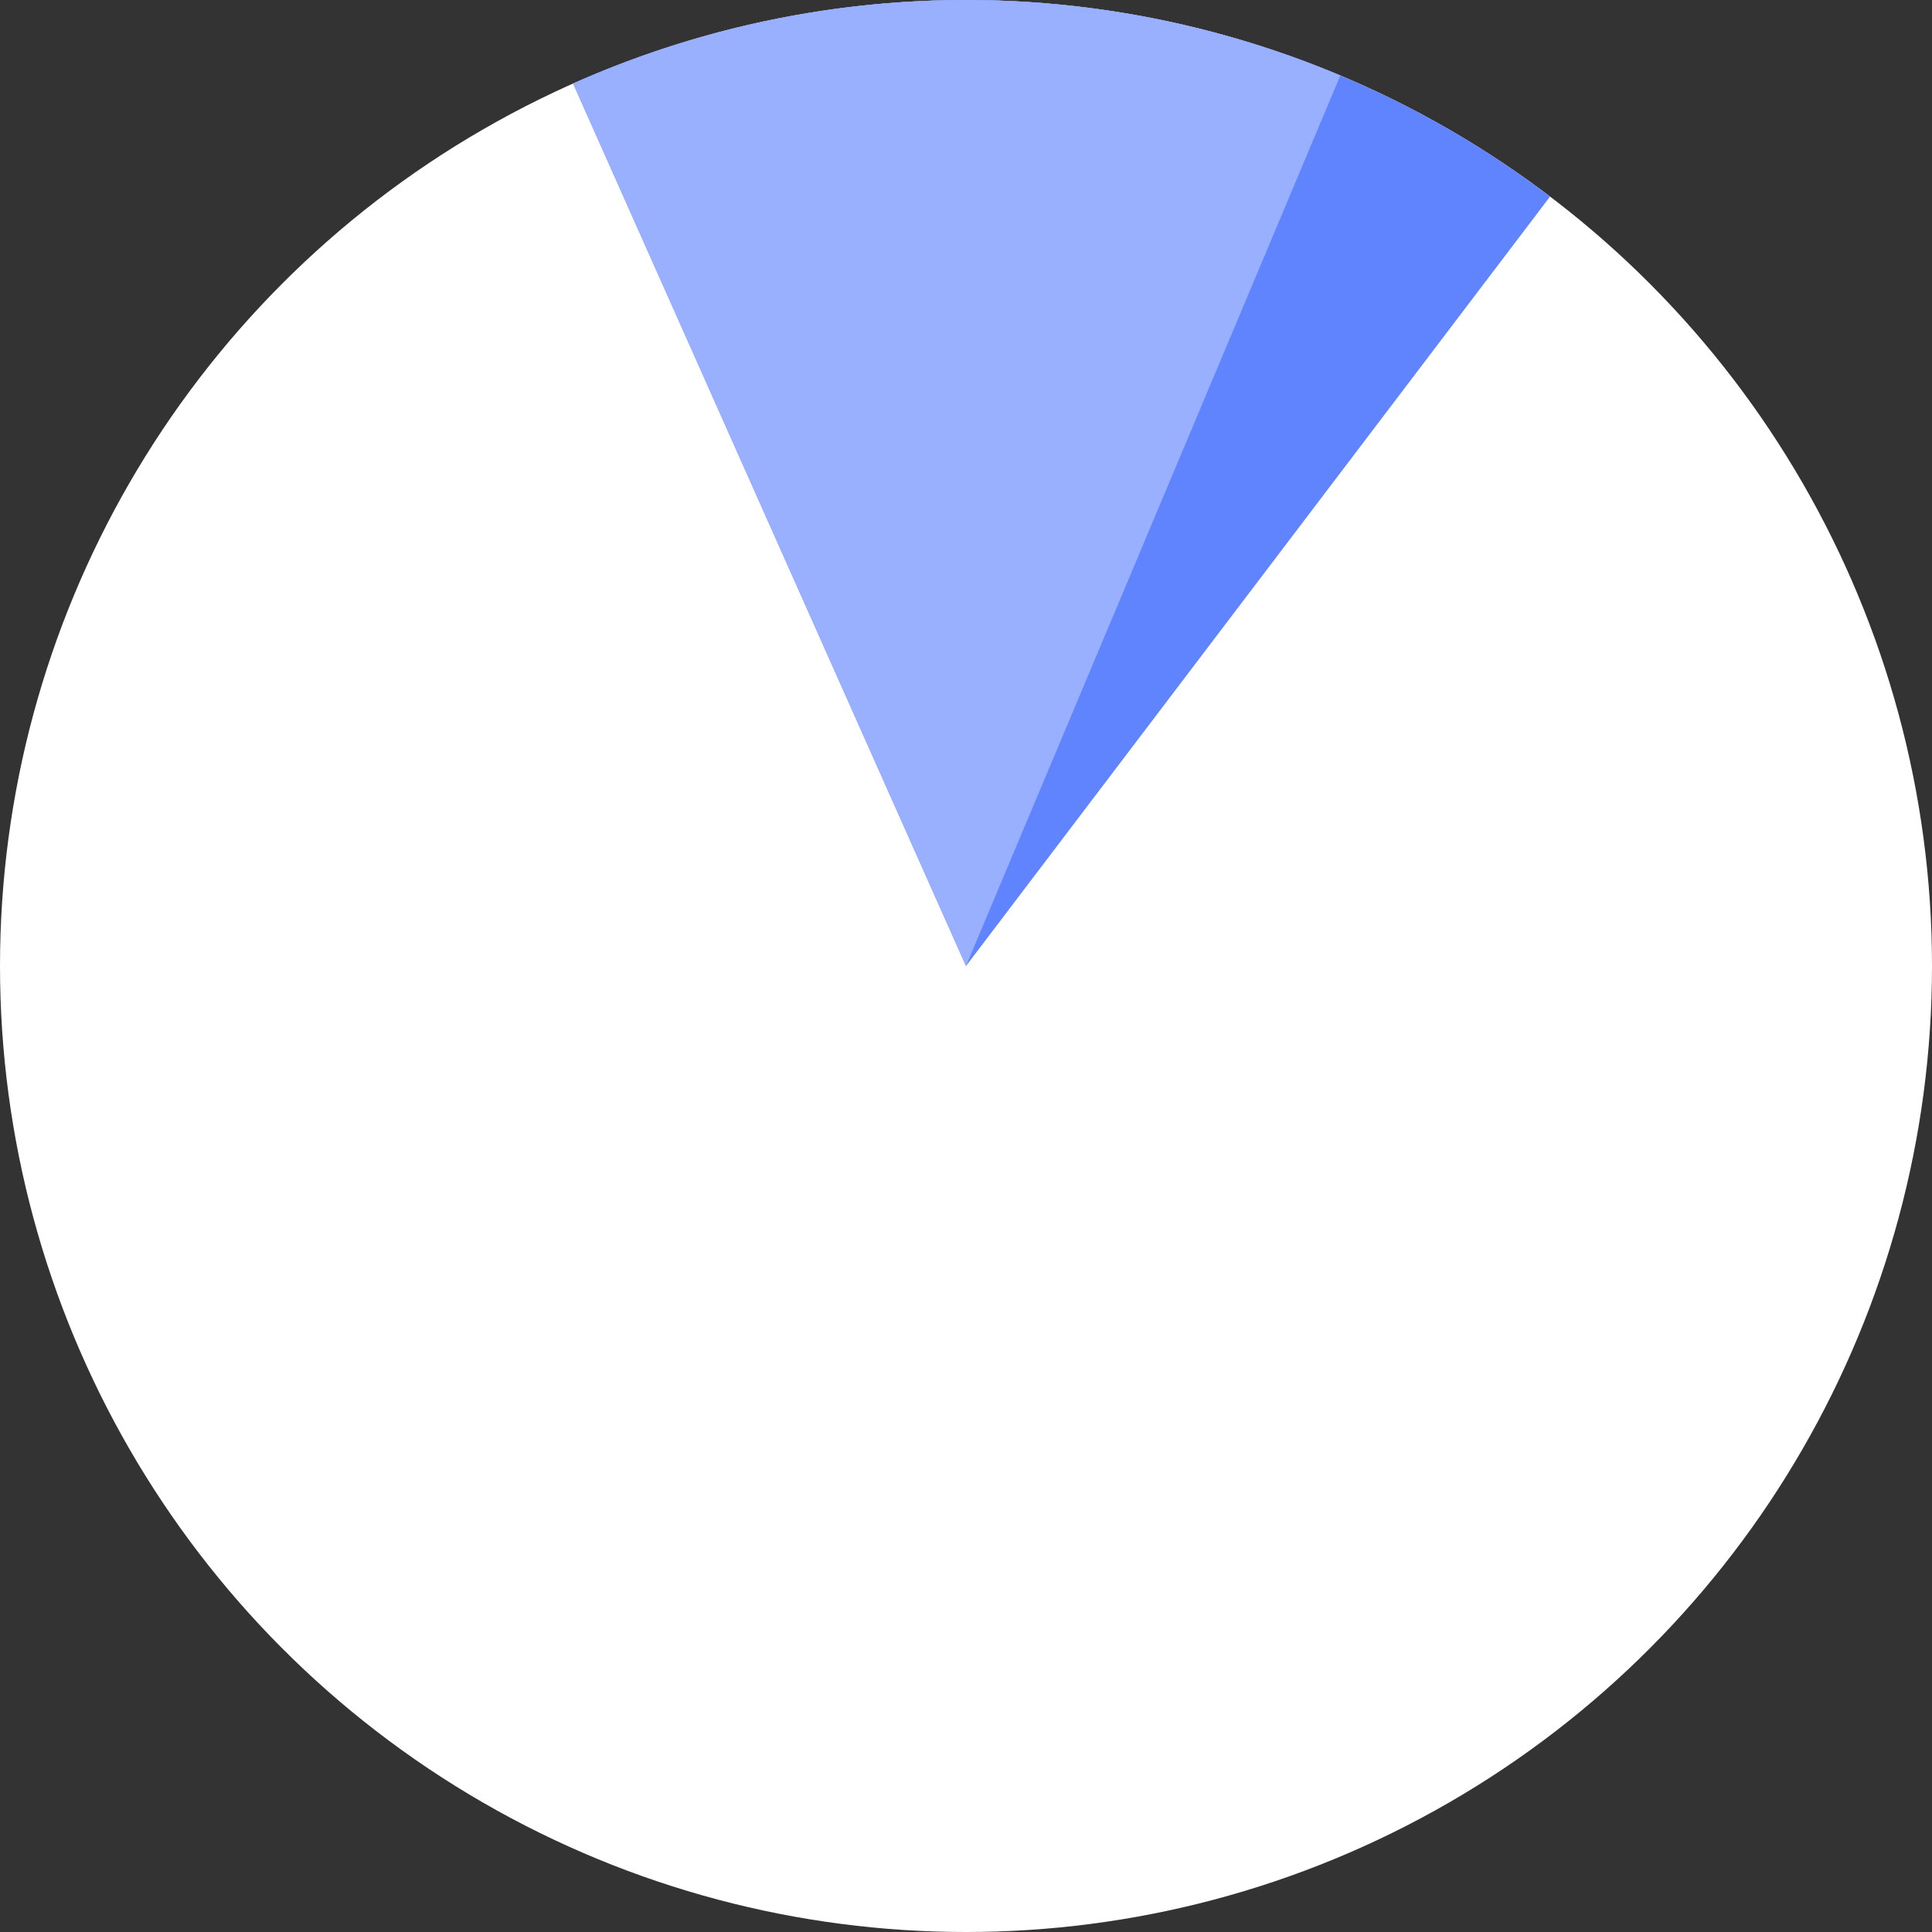
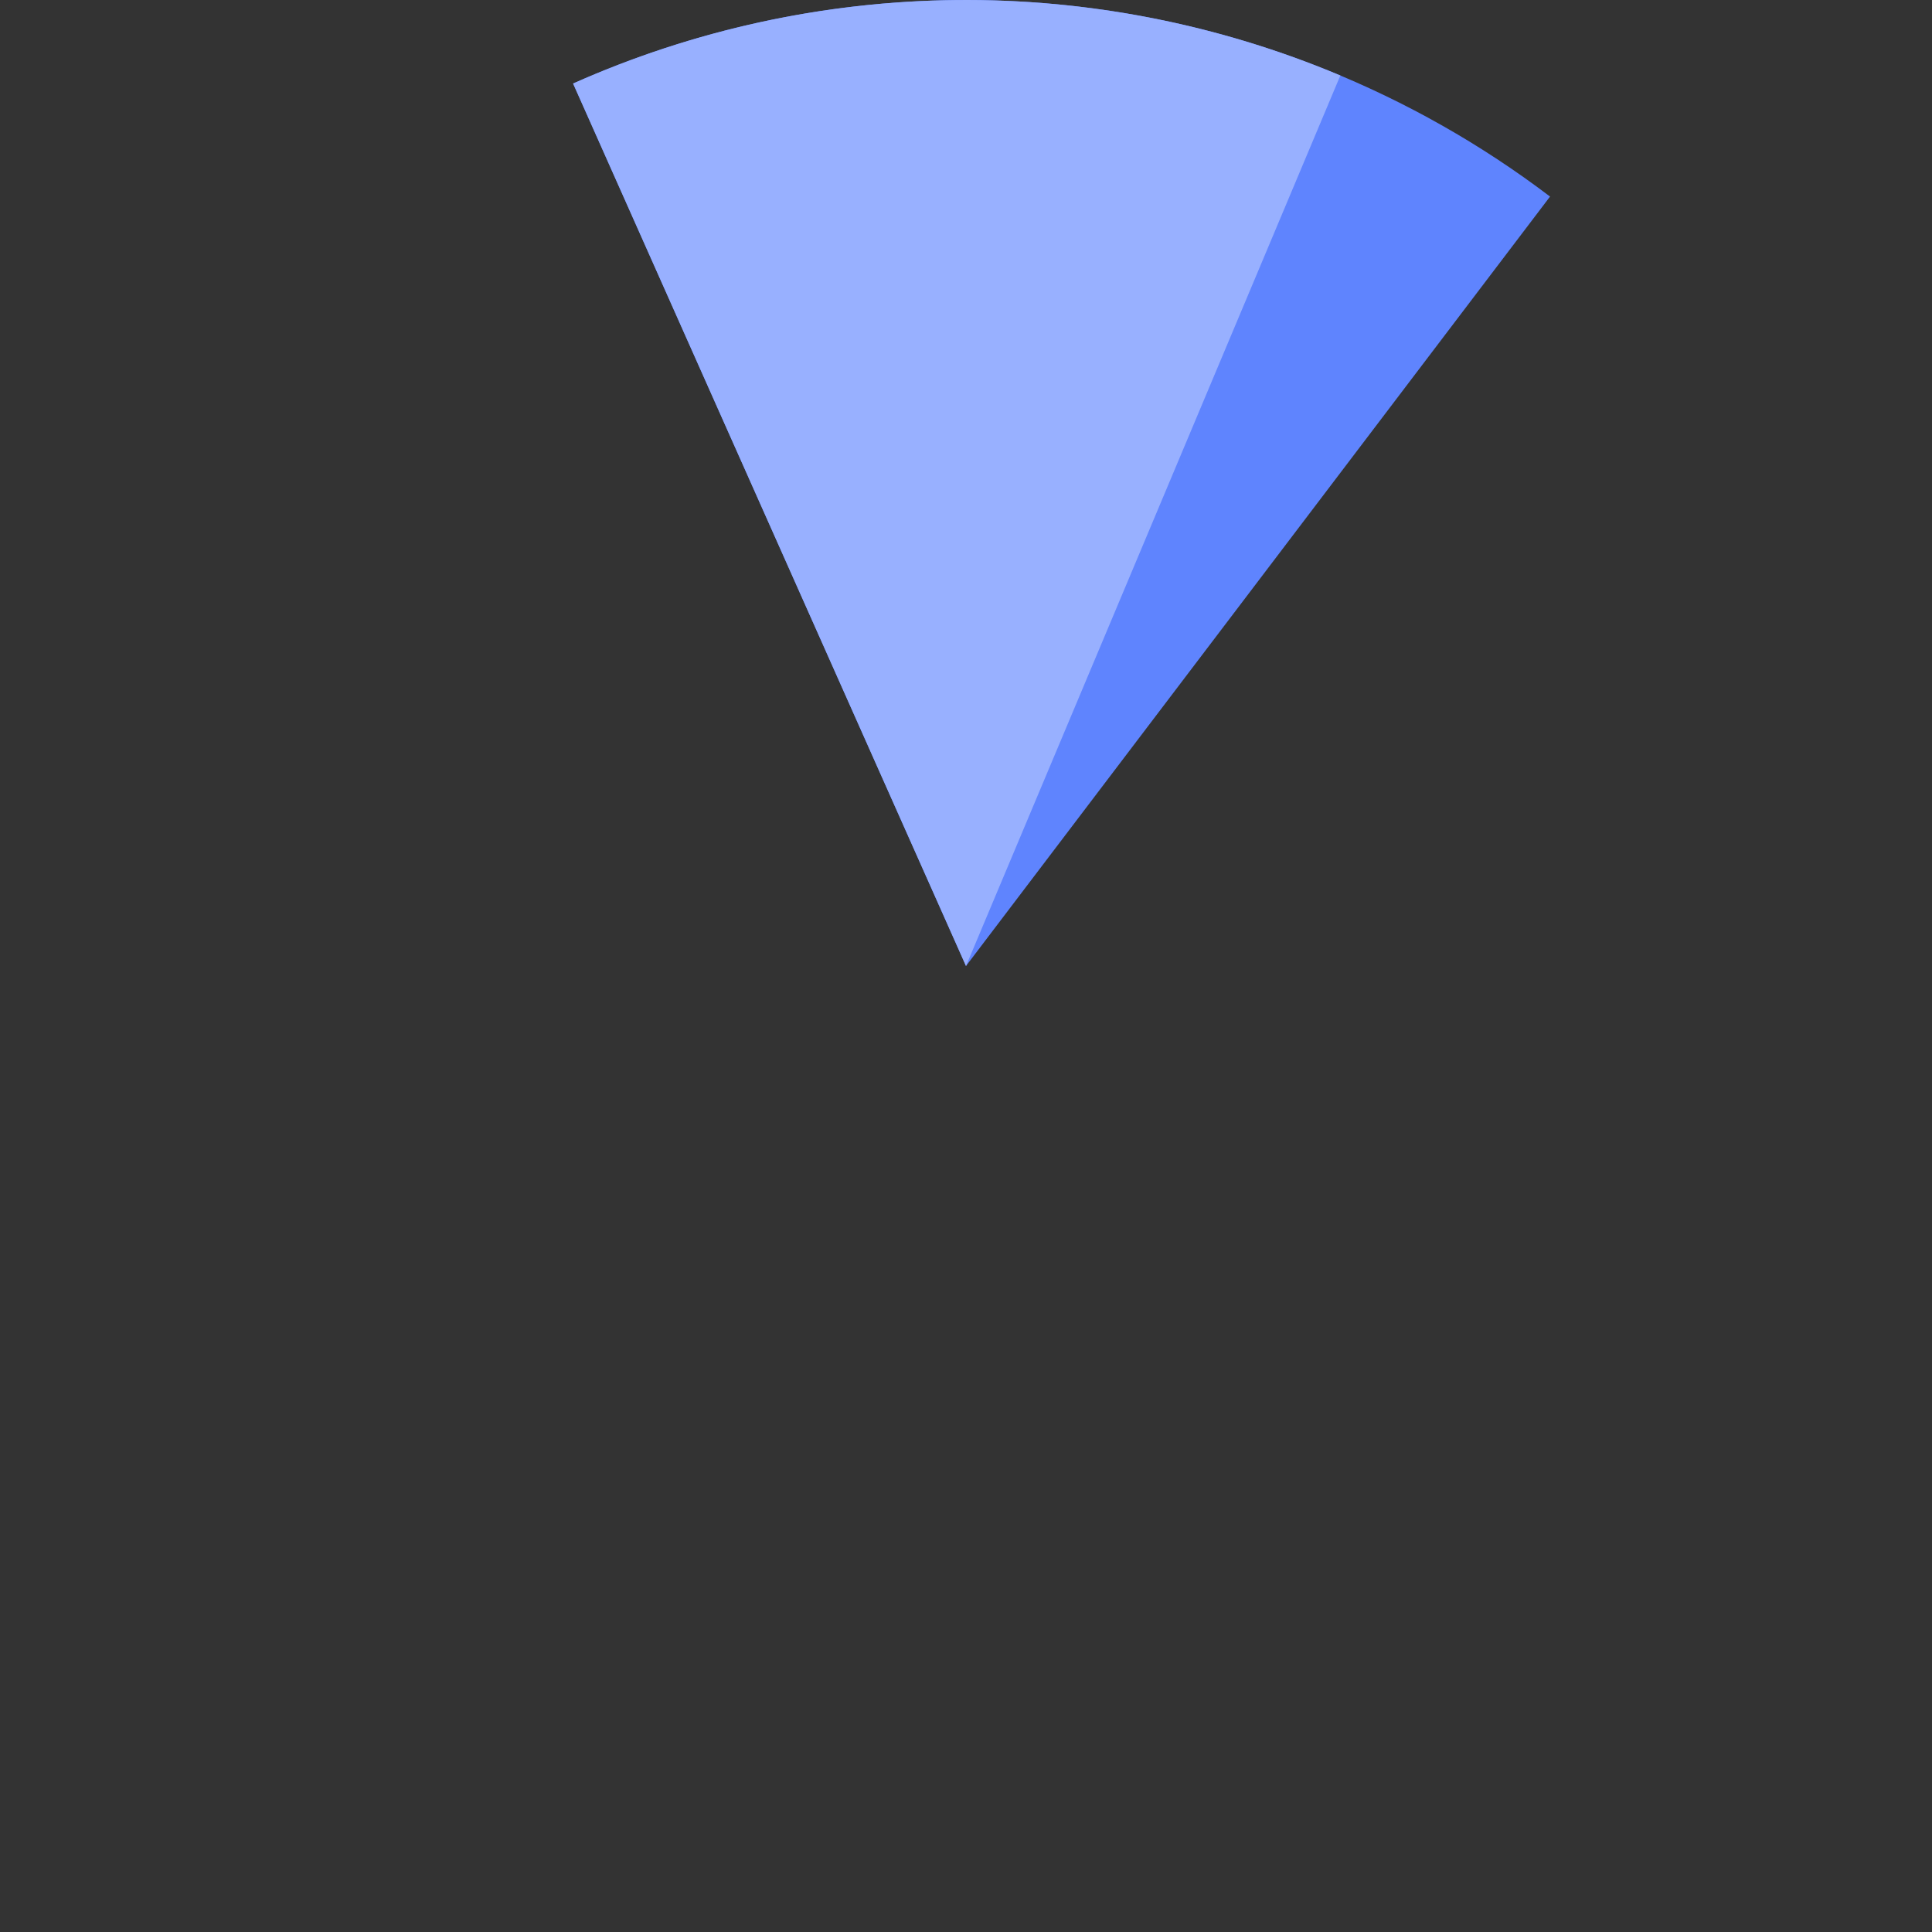
<svg xmlns="http://www.w3.org/2000/svg" width="100" height="100" viewBox="0 0 100 100" fill="none">
  <rect x="0" y="0" width="100" height="100" fill="#333333" stroke="none" />
-   <circle cx="50" cy="50" r="50" fill="white" />
  <path d="M29.663 4.323C37.843 0.681 46.852 -0.698 55.747 0.331C64.642 1.361 73.097 4.76 80.23 10.174L50 50L29.663 4.323Z" fill="#5F84FE" />
  <path d="M29.663 4.323C35.903 1.544 42.646 0.074 49.476 0.003C56.307 -0.069 63.079 1.26 69.376 3.907L50 50L29.663 4.323Z" fill="#98B0FF" />
</svg>